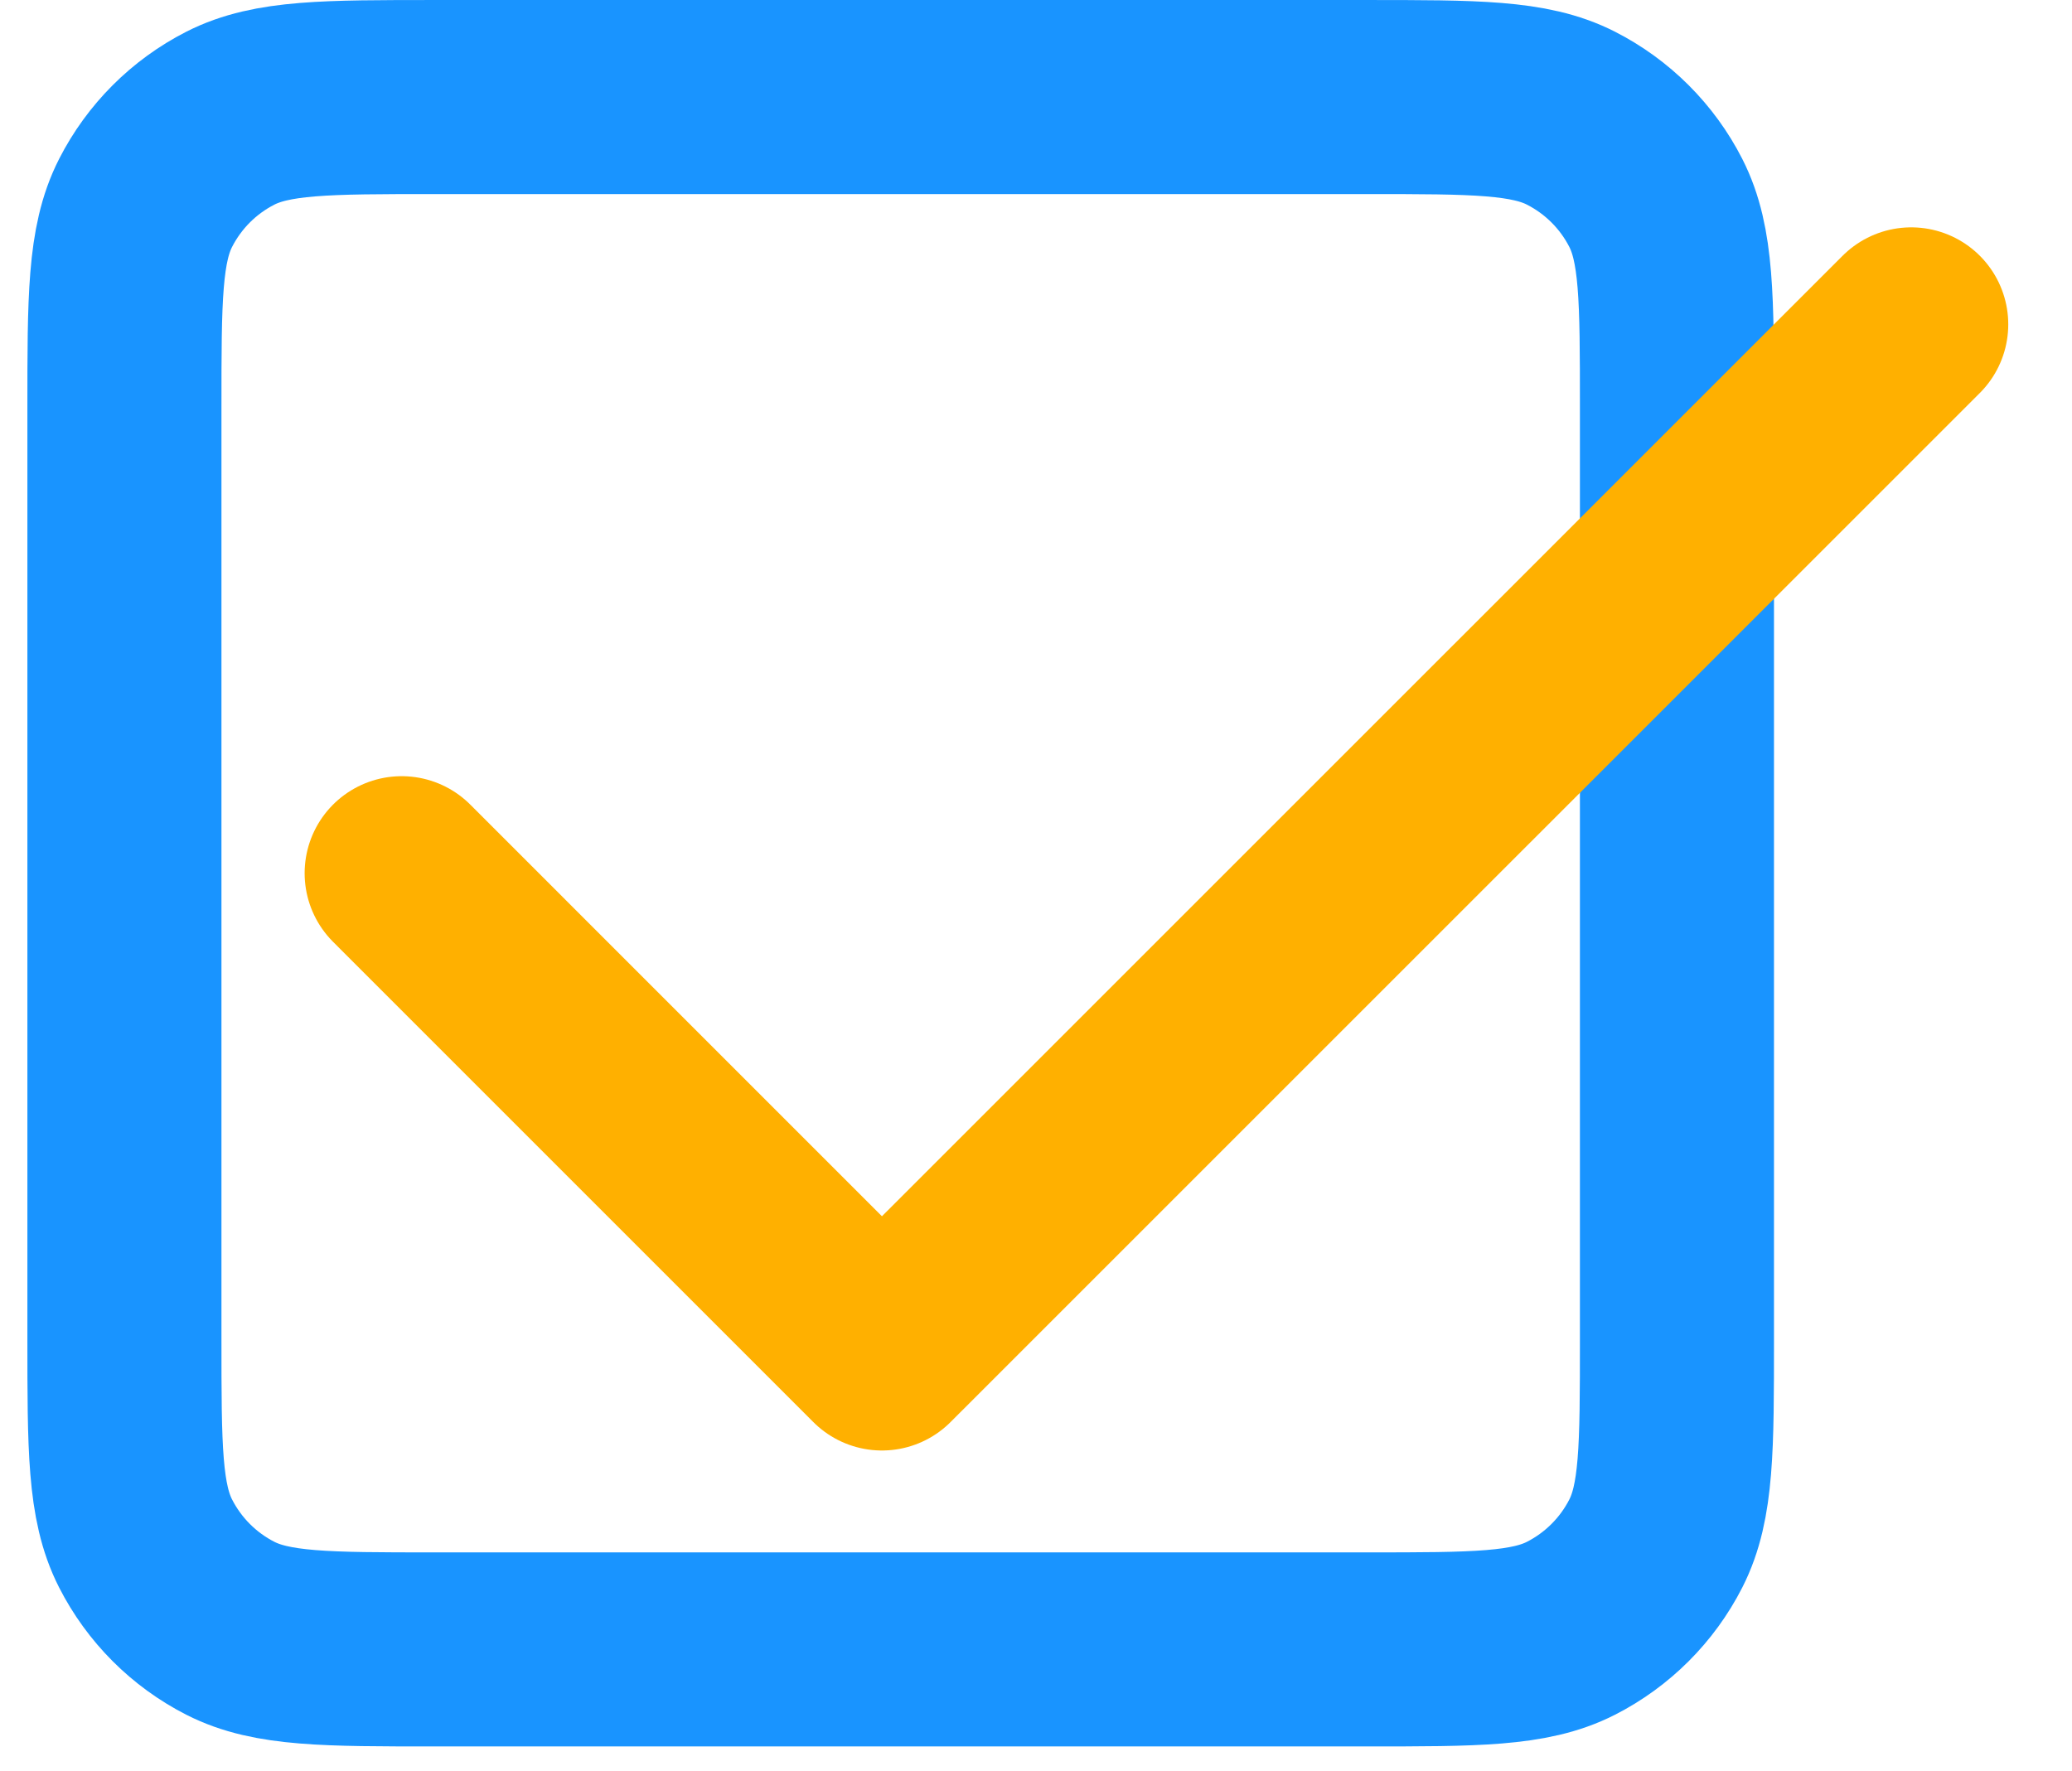
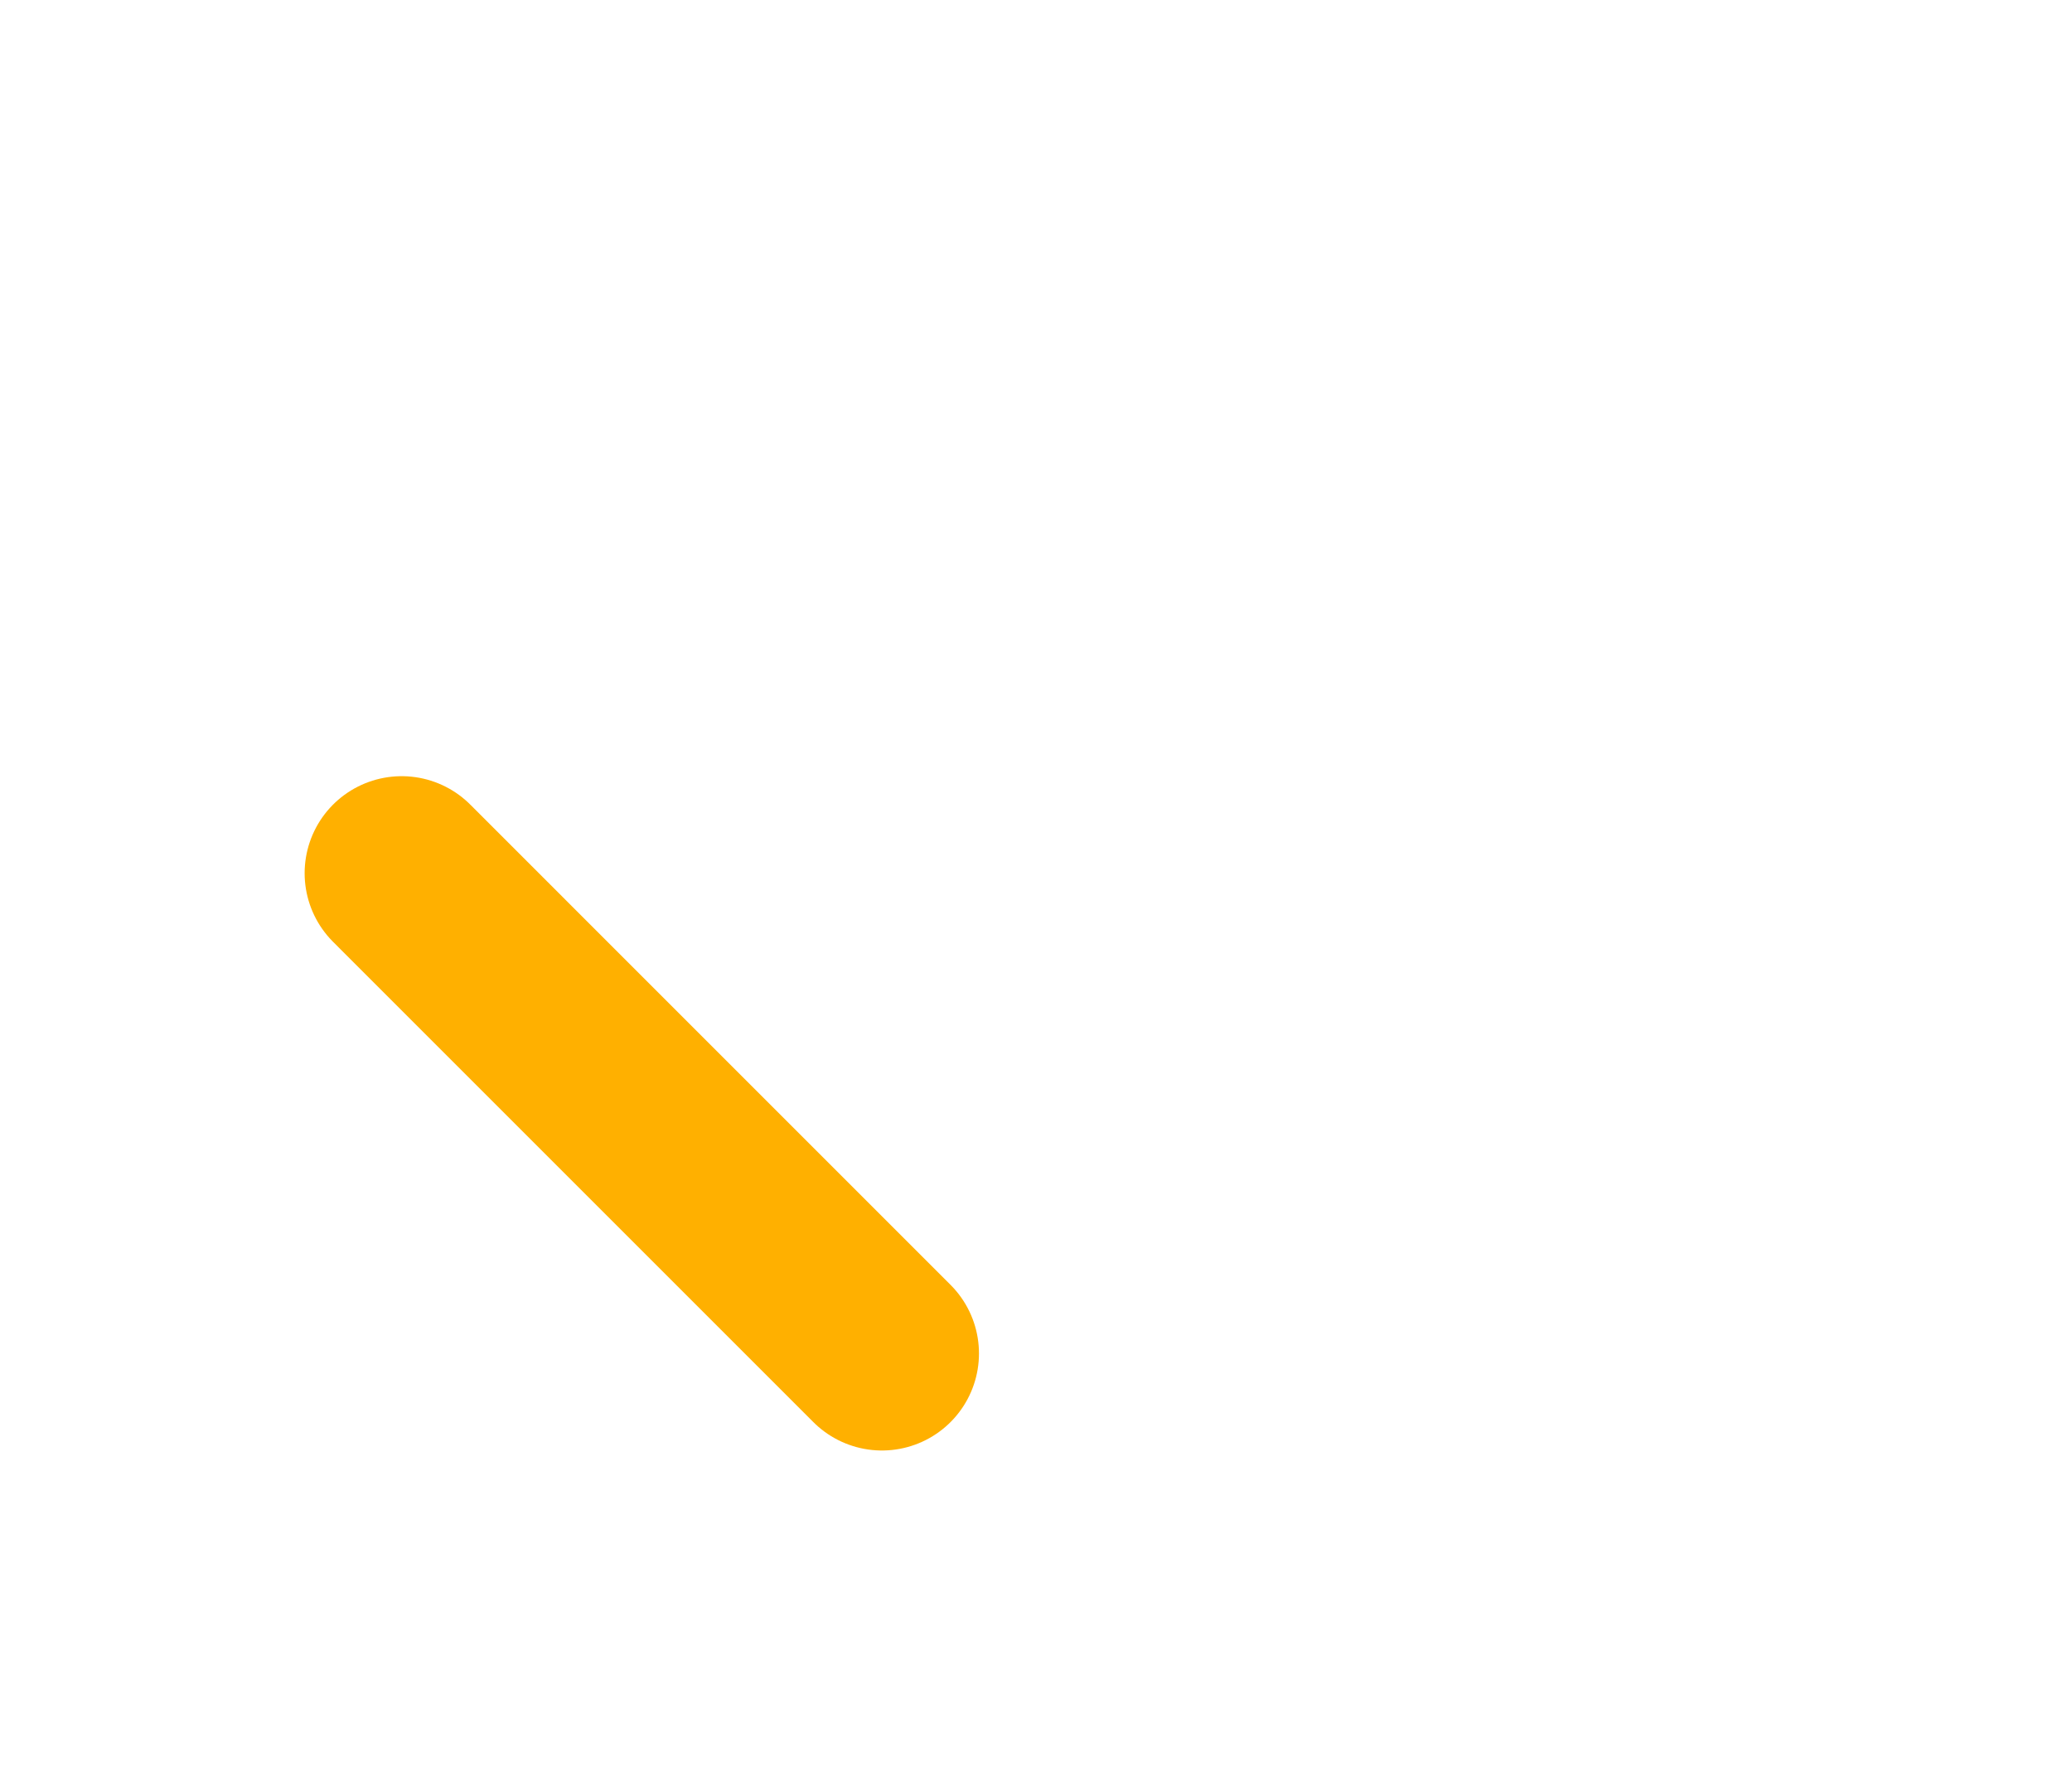
<svg xmlns="http://www.w3.org/2000/svg" width="62" height="53" viewBox="0 0 62 53" fill="none">
  <g clip-path="url(#clip0_59_8)">
-     <path d="M3.723 12.195V40.069C3.723 43.321 3.723 44.946 4.356 46.188C4.913 47.281 5.801 48.17 6.893 48.727C8.134 49.359 9.76 49.359 13.005 49.359H40.897C44.143 49.359 45.766 49.359 47.007 48.727C48.099 48.17 48.99 47.281 49.547 46.188C50.179 44.947 50.179 43.324 50.179 40.078V12.186C50.179 8.94 50.179 7.314 49.547 6.074C48.99 4.981 48.099 4.093 47.007 3.536C45.764 2.904 44.141 2.904 40.888 2.904H13.015C9.763 2.904 8.135 2.904 6.893 3.536C5.801 4.093 4.913 4.981 4.356 6.074C3.723 7.316 3.723 8.943 3.723 12.195Z" stroke="#1994FF" stroke-width="5.807" stroke-linecap="round" stroke-linejoin="round" />
-   </g>
-   <path d="M12.019 26.131L26.39 40.503L57.189 9.707" stroke="#FFB000" stroke-width="5.807" stroke-linecap="round" stroke-linejoin="round" />
+     </g>
+   <path d="M12.019 26.131L26.39 40.503" stroke="#FFB000" stroke-width="5.807" stroke-linecap="round" stroke-linejoin="round" />
  <defs>
    <clipPath id="clip0_59_8">
-       <rect width="54.751" height="52.263" fill="white" transform="translate(0.82)" />
-     </clipPath>
+       </clipPath>
  </defs>
</svg>